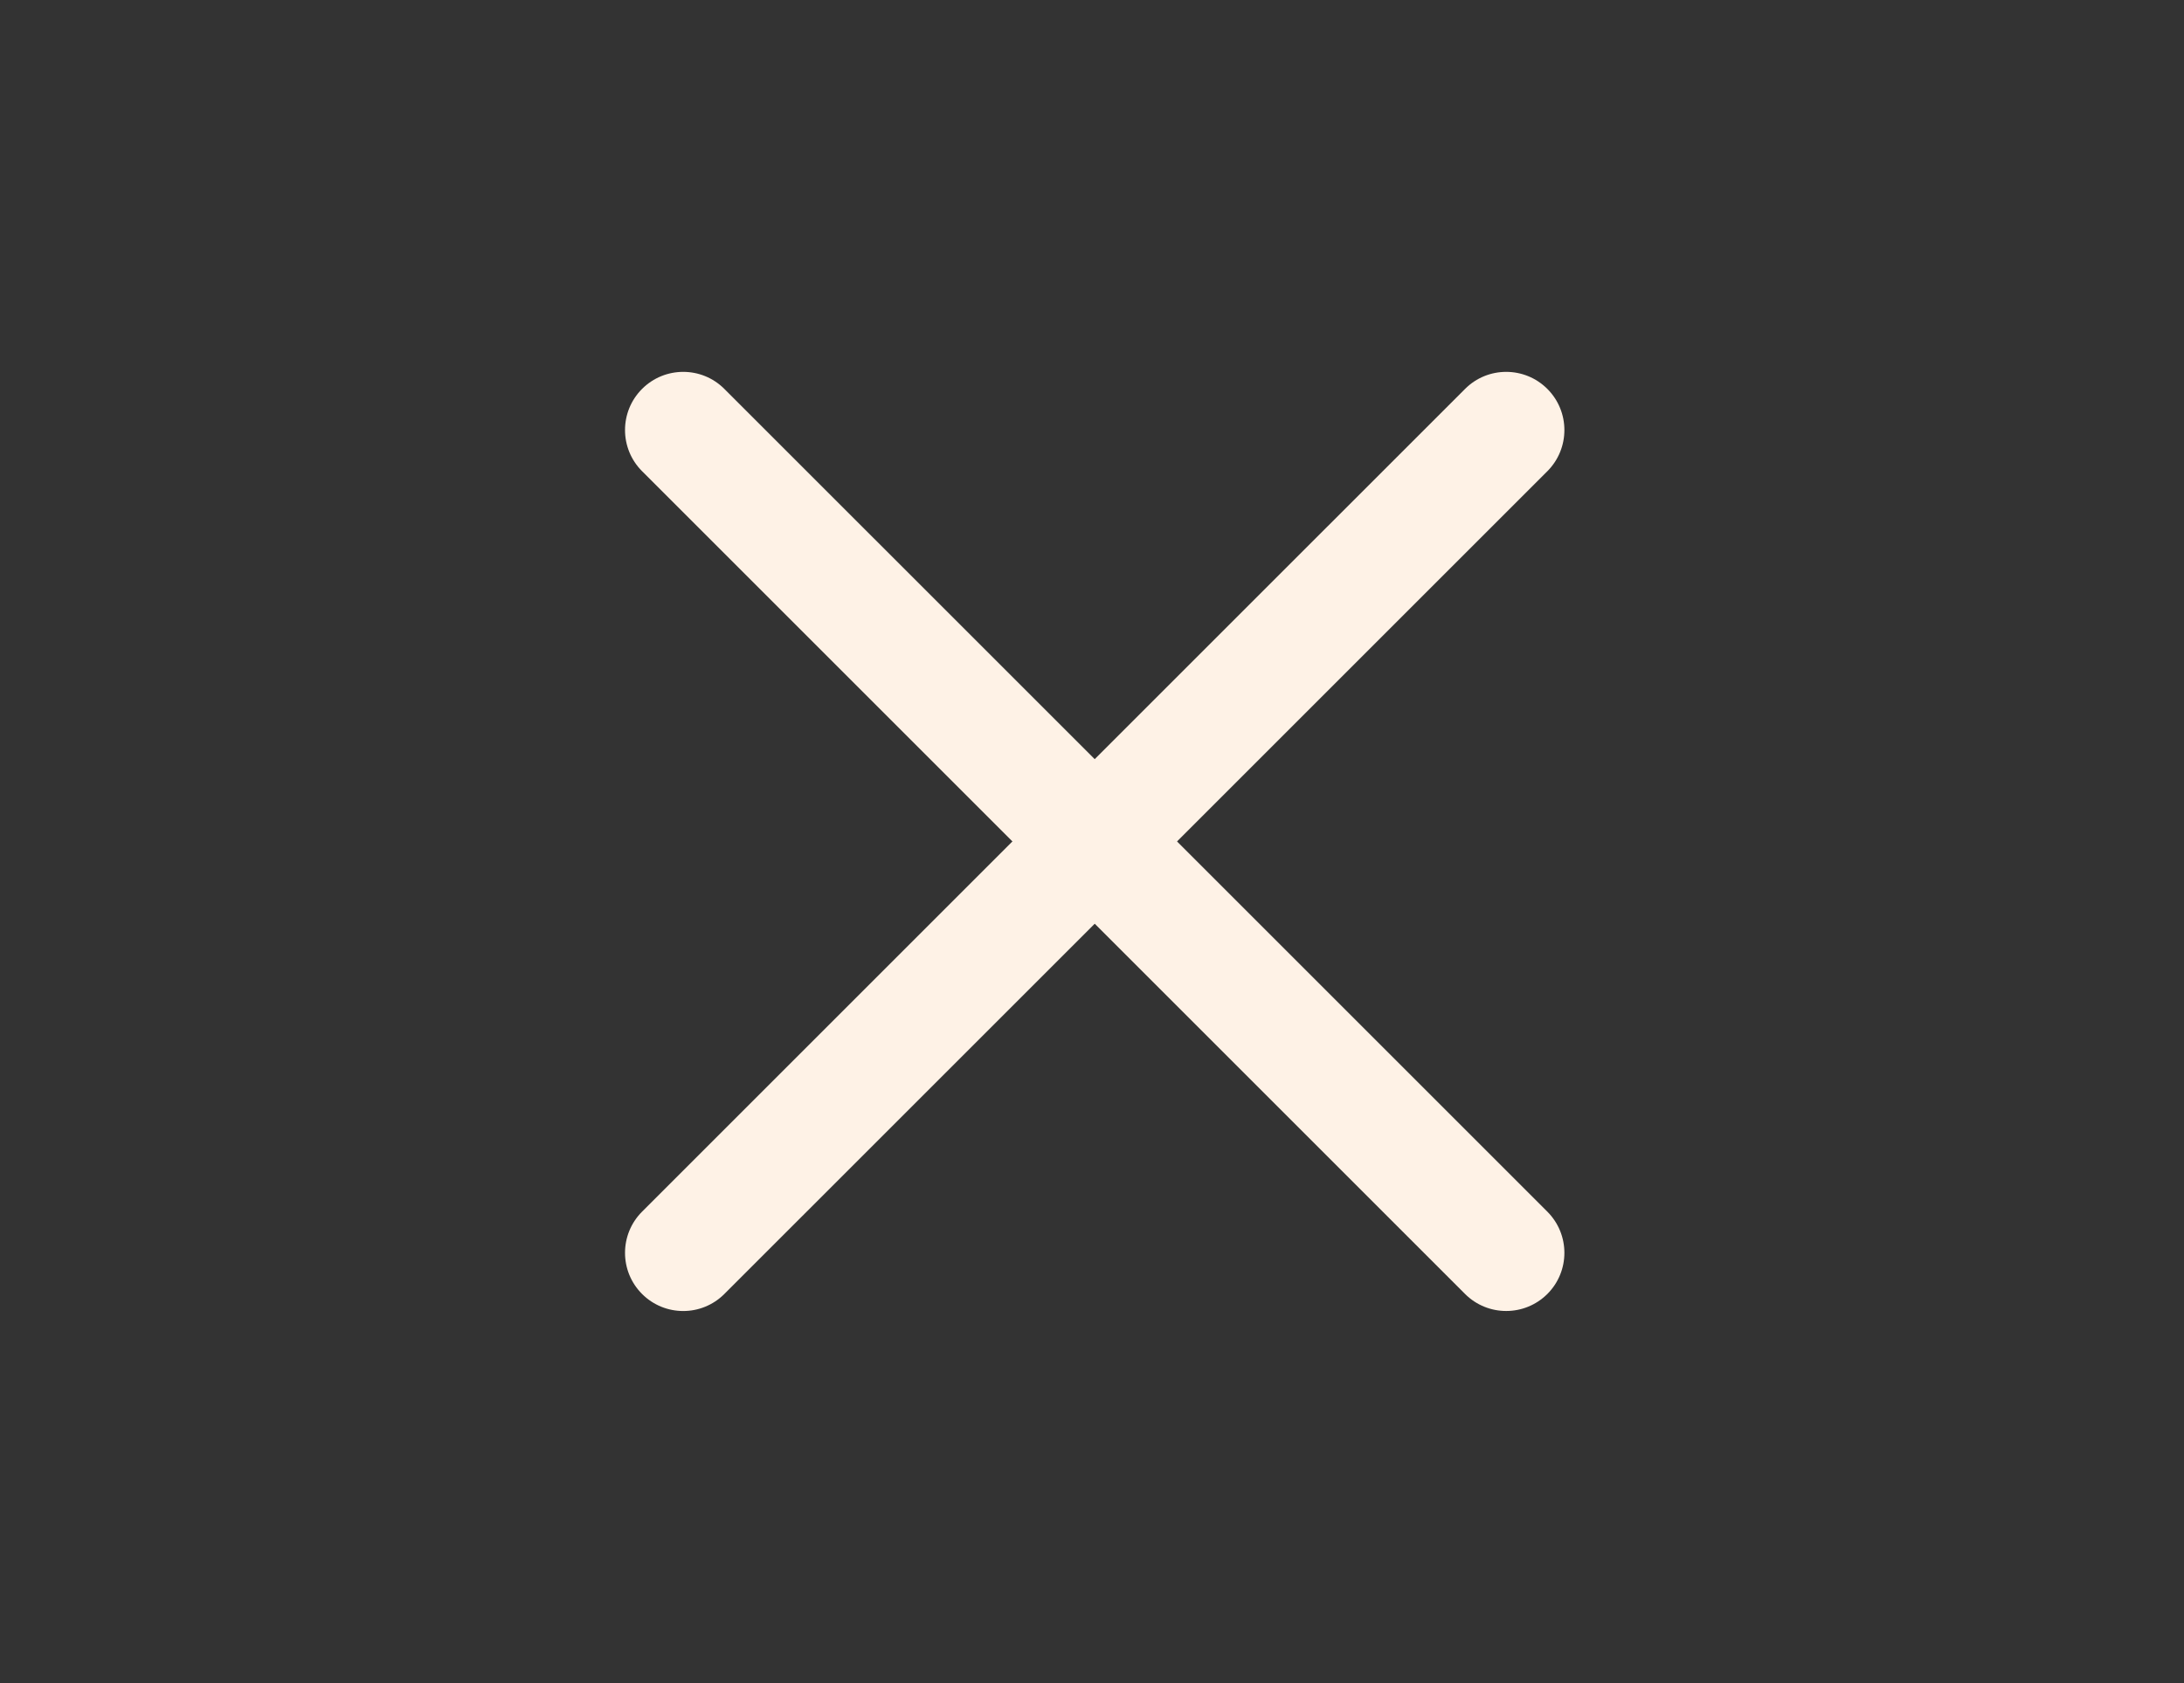
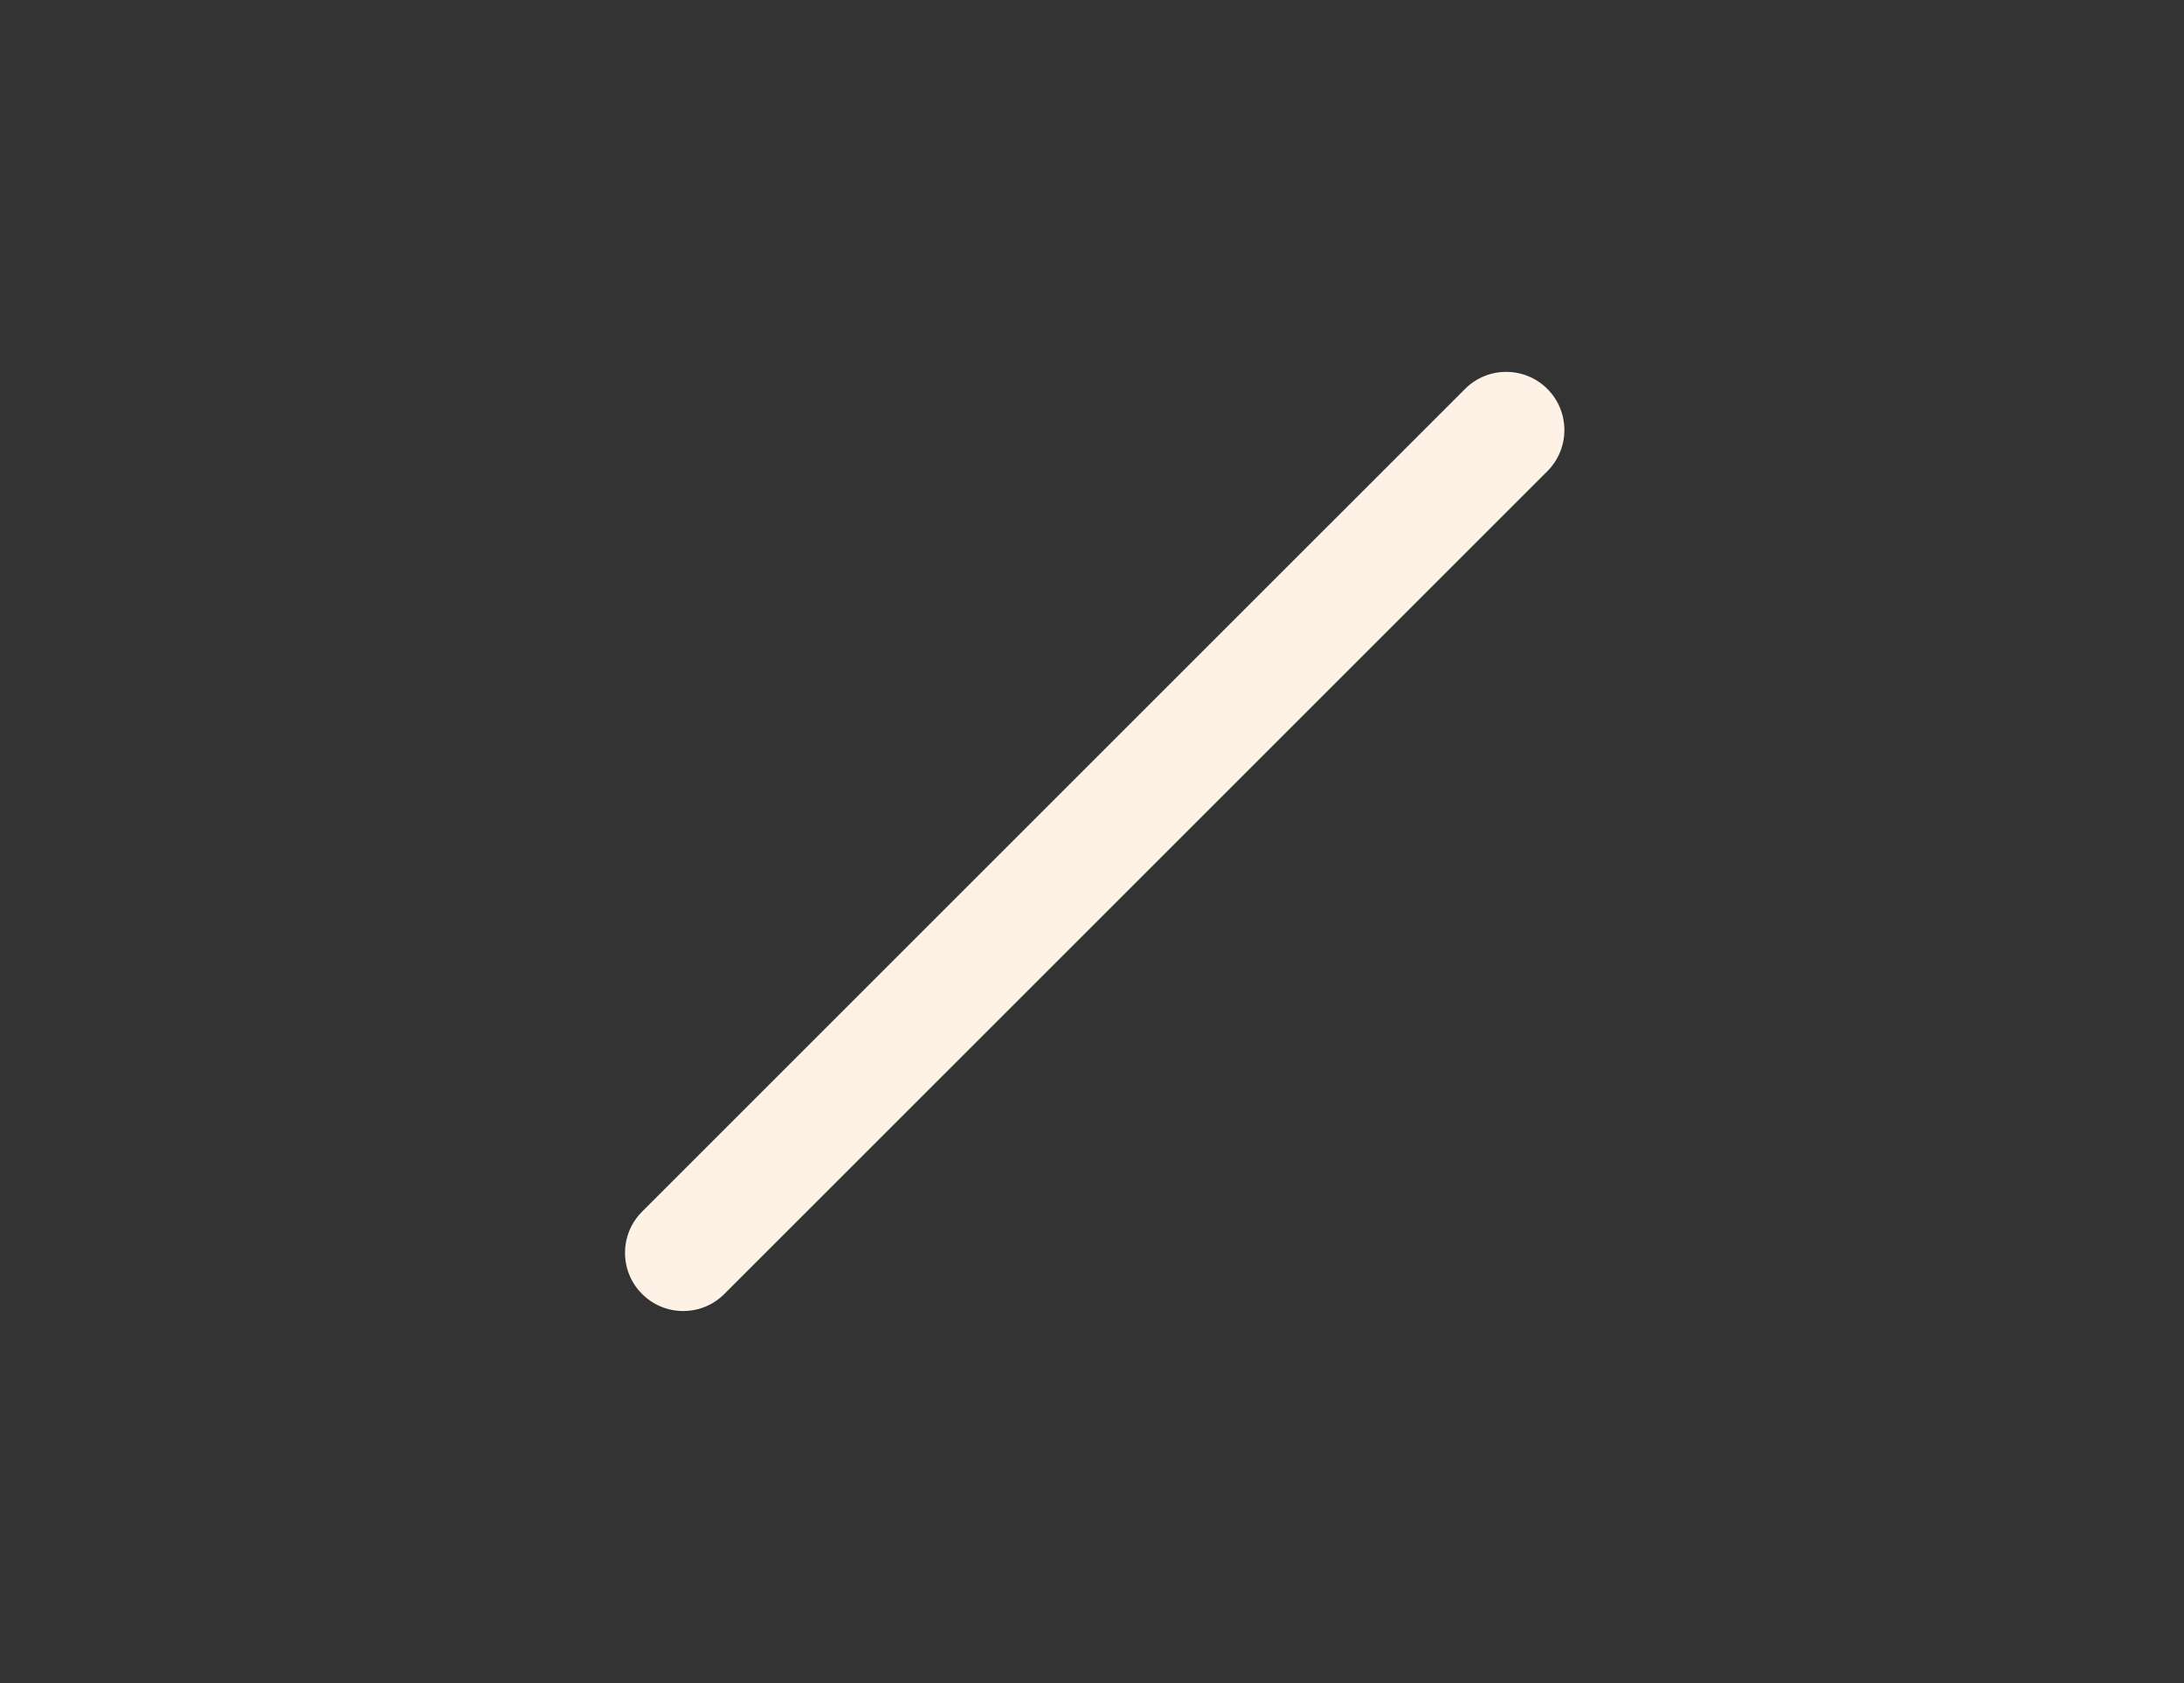
<svg xmlns="http://www.w3.org/2000/svg" width="48" height="37" viewBox="0 0 48 37" fill="none">
  <rect x="0" y="0" width="48" height="37" fill="#333333" stroke="none" />
-   <path d="M14.111 10.358C13.612 9.859 13.612 9.049 14.111 8.55C14.611 8.05 15.421 8.05 15.92 8.55L34.008 26.637C34.507 27.137 34.507 27.947 34.008 28.446C33.508 28.945 32.698 28.945 32.199 28.446L14.111 10.358Z" fill="#FEF2E6" />
  <path d="M15.92 28.446C15.421 28.946 14.611 28.946 14.111 28.446C13.612 27.947 13.612 27.137 14.111 26.637L32.199 8.55C32.698 8.05 33.508 8.05 34.008 8.55C34.507 9.049 34.507 9.859 34.008 10.359L15.92 28.446Z" fill="#FEF2E6" />
</svg>